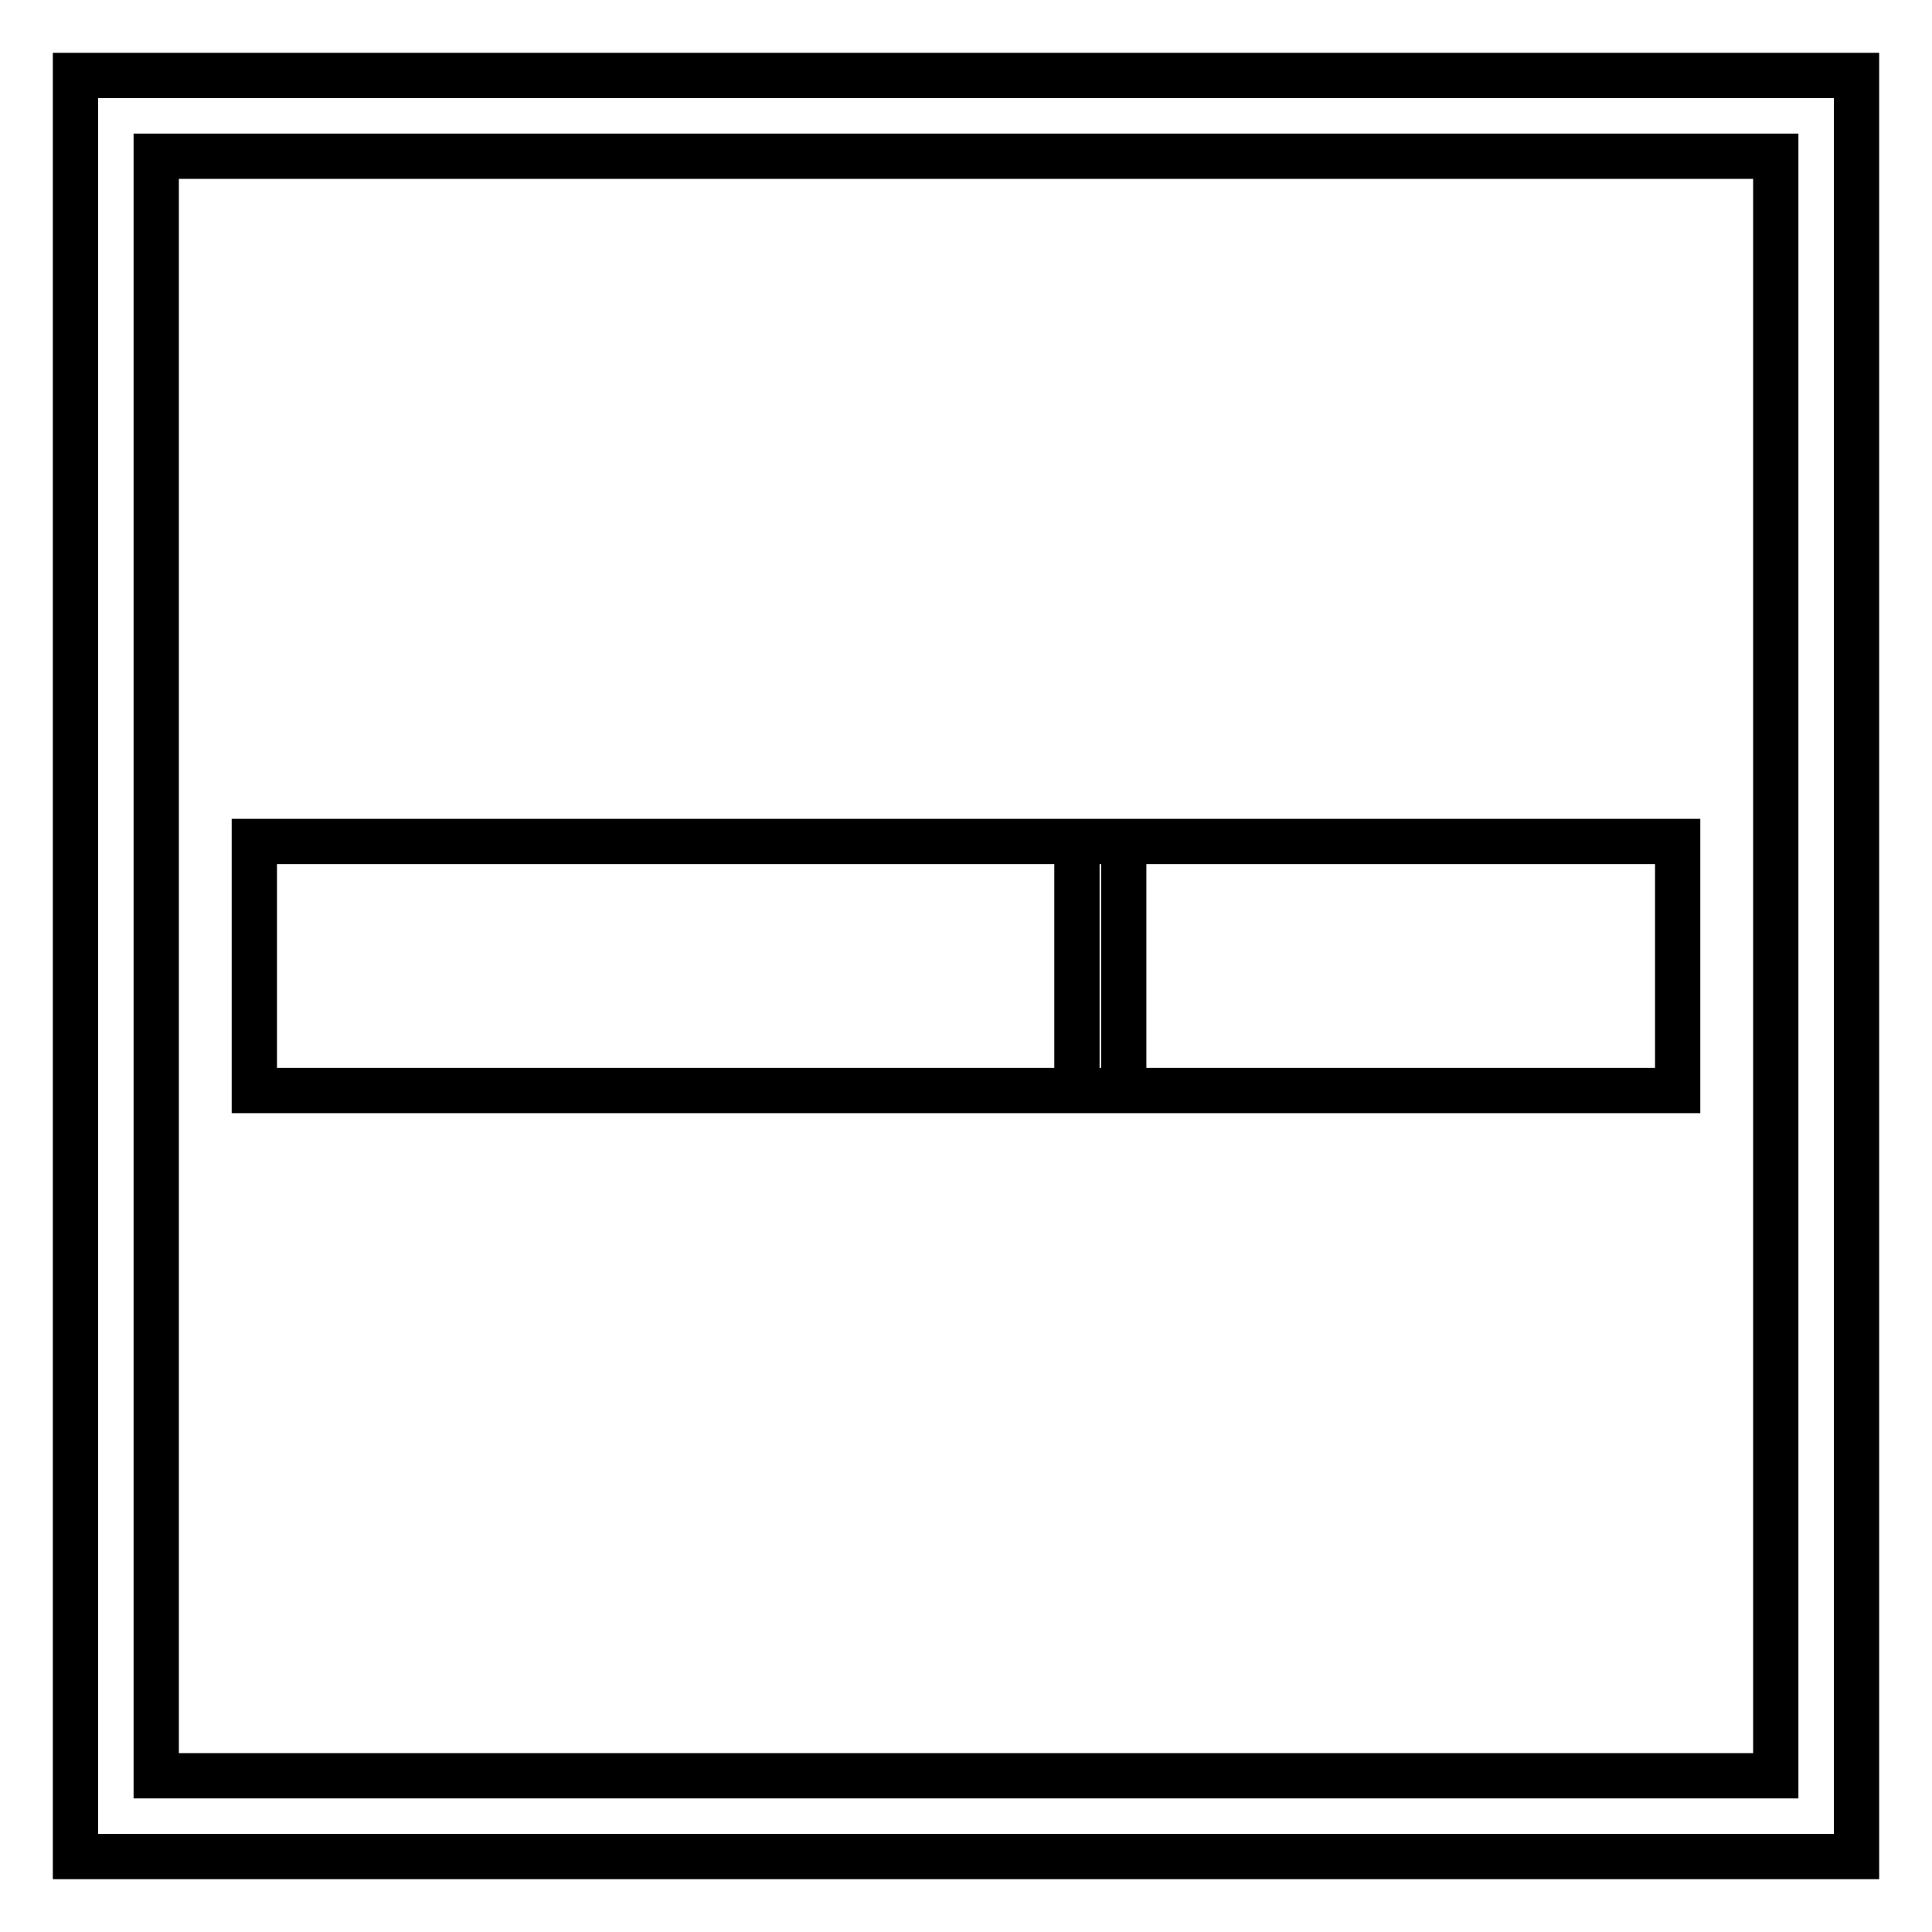
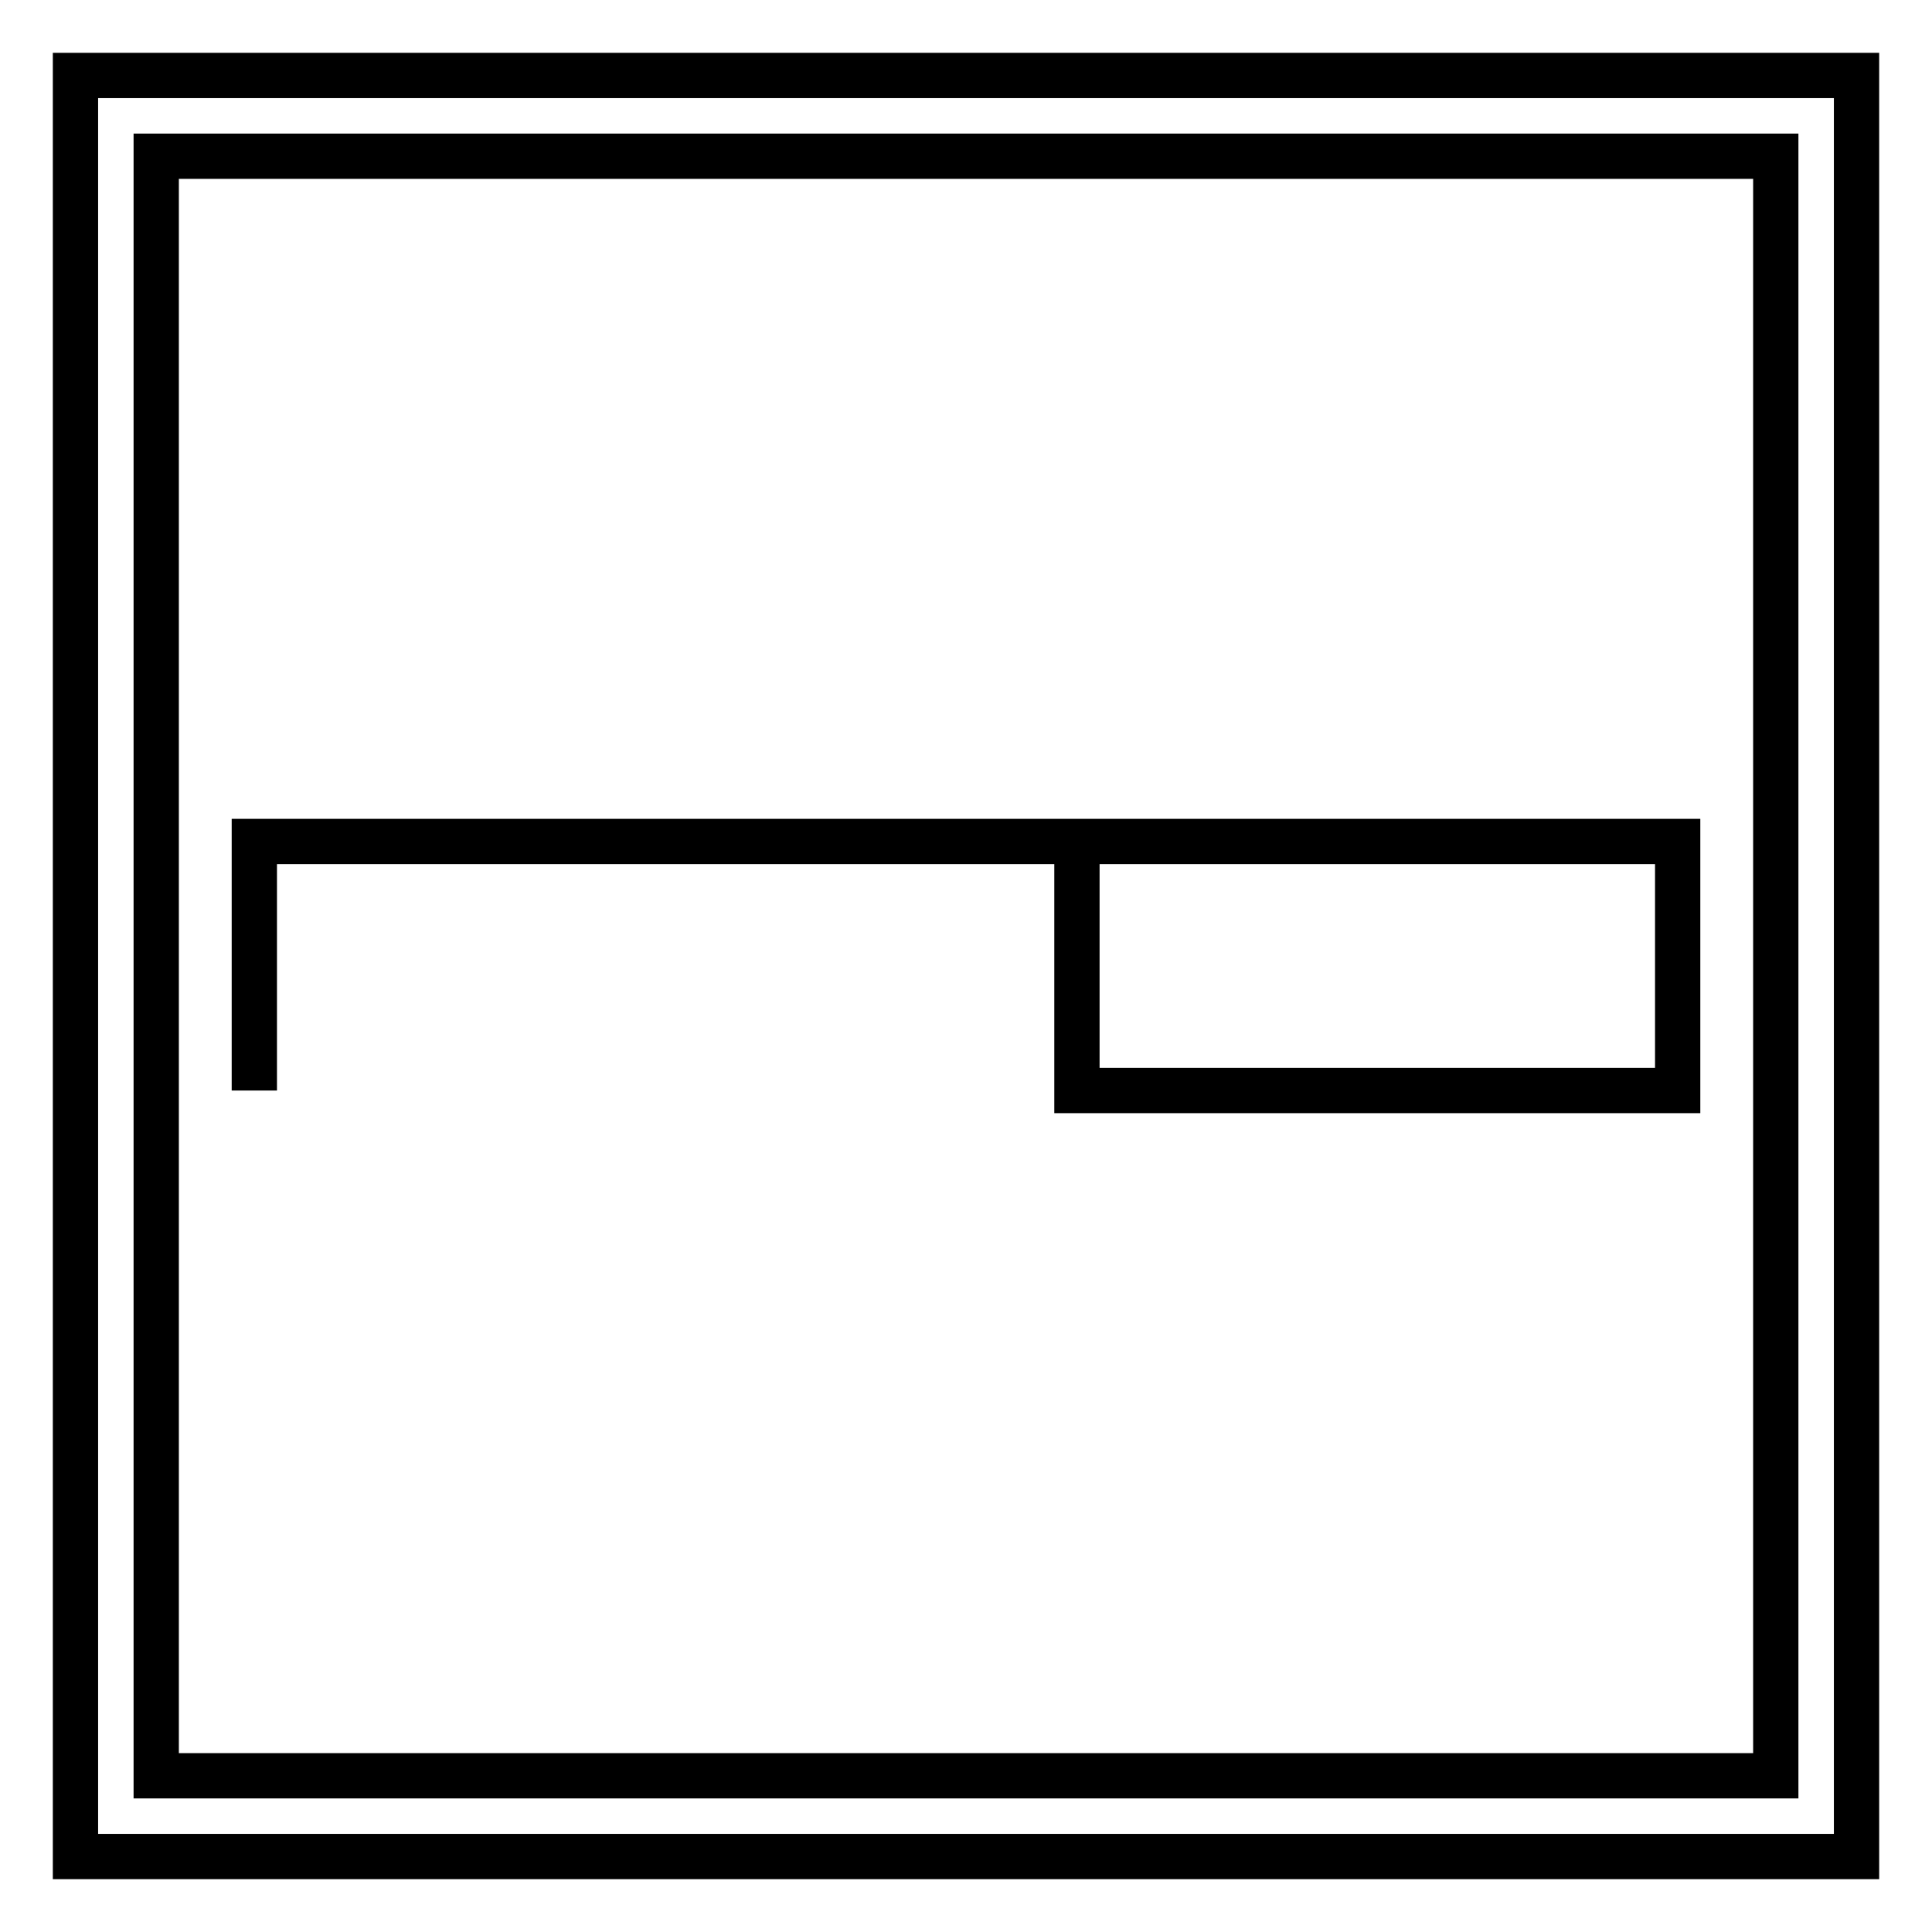
<svg xmlns="http://www.w3.org/2000/svg" version="1.1" x="0px" y="0px" viewBox="0 0 256 256" enable-background="new 0 0 256 256" xml:space="preserve">
  <g>
-     <path stroke-width="6" fill-opacity="0" stroke="#000000" d="M246,246H10V10h236V246z M20.7,235.3h214.6V20.7H20.7V235.3z M142.7,144.5h79.6v-33l0,0h-79.6V144.5z  M148.9,111.5H33.7v33h115.2V111.5z" />
+     <path stroke-width="6" fill-opacity="0" stroke="#000000" d="M246,246H10V10h236V246z M20.7,235.3h214.6V20.7H20.7V235.3z M142.7,144.5h79.6v-33l0,0h-79.6V144.5z  M148.9,111.5H33.7v33V111.5z" />
  </g>
</svg>